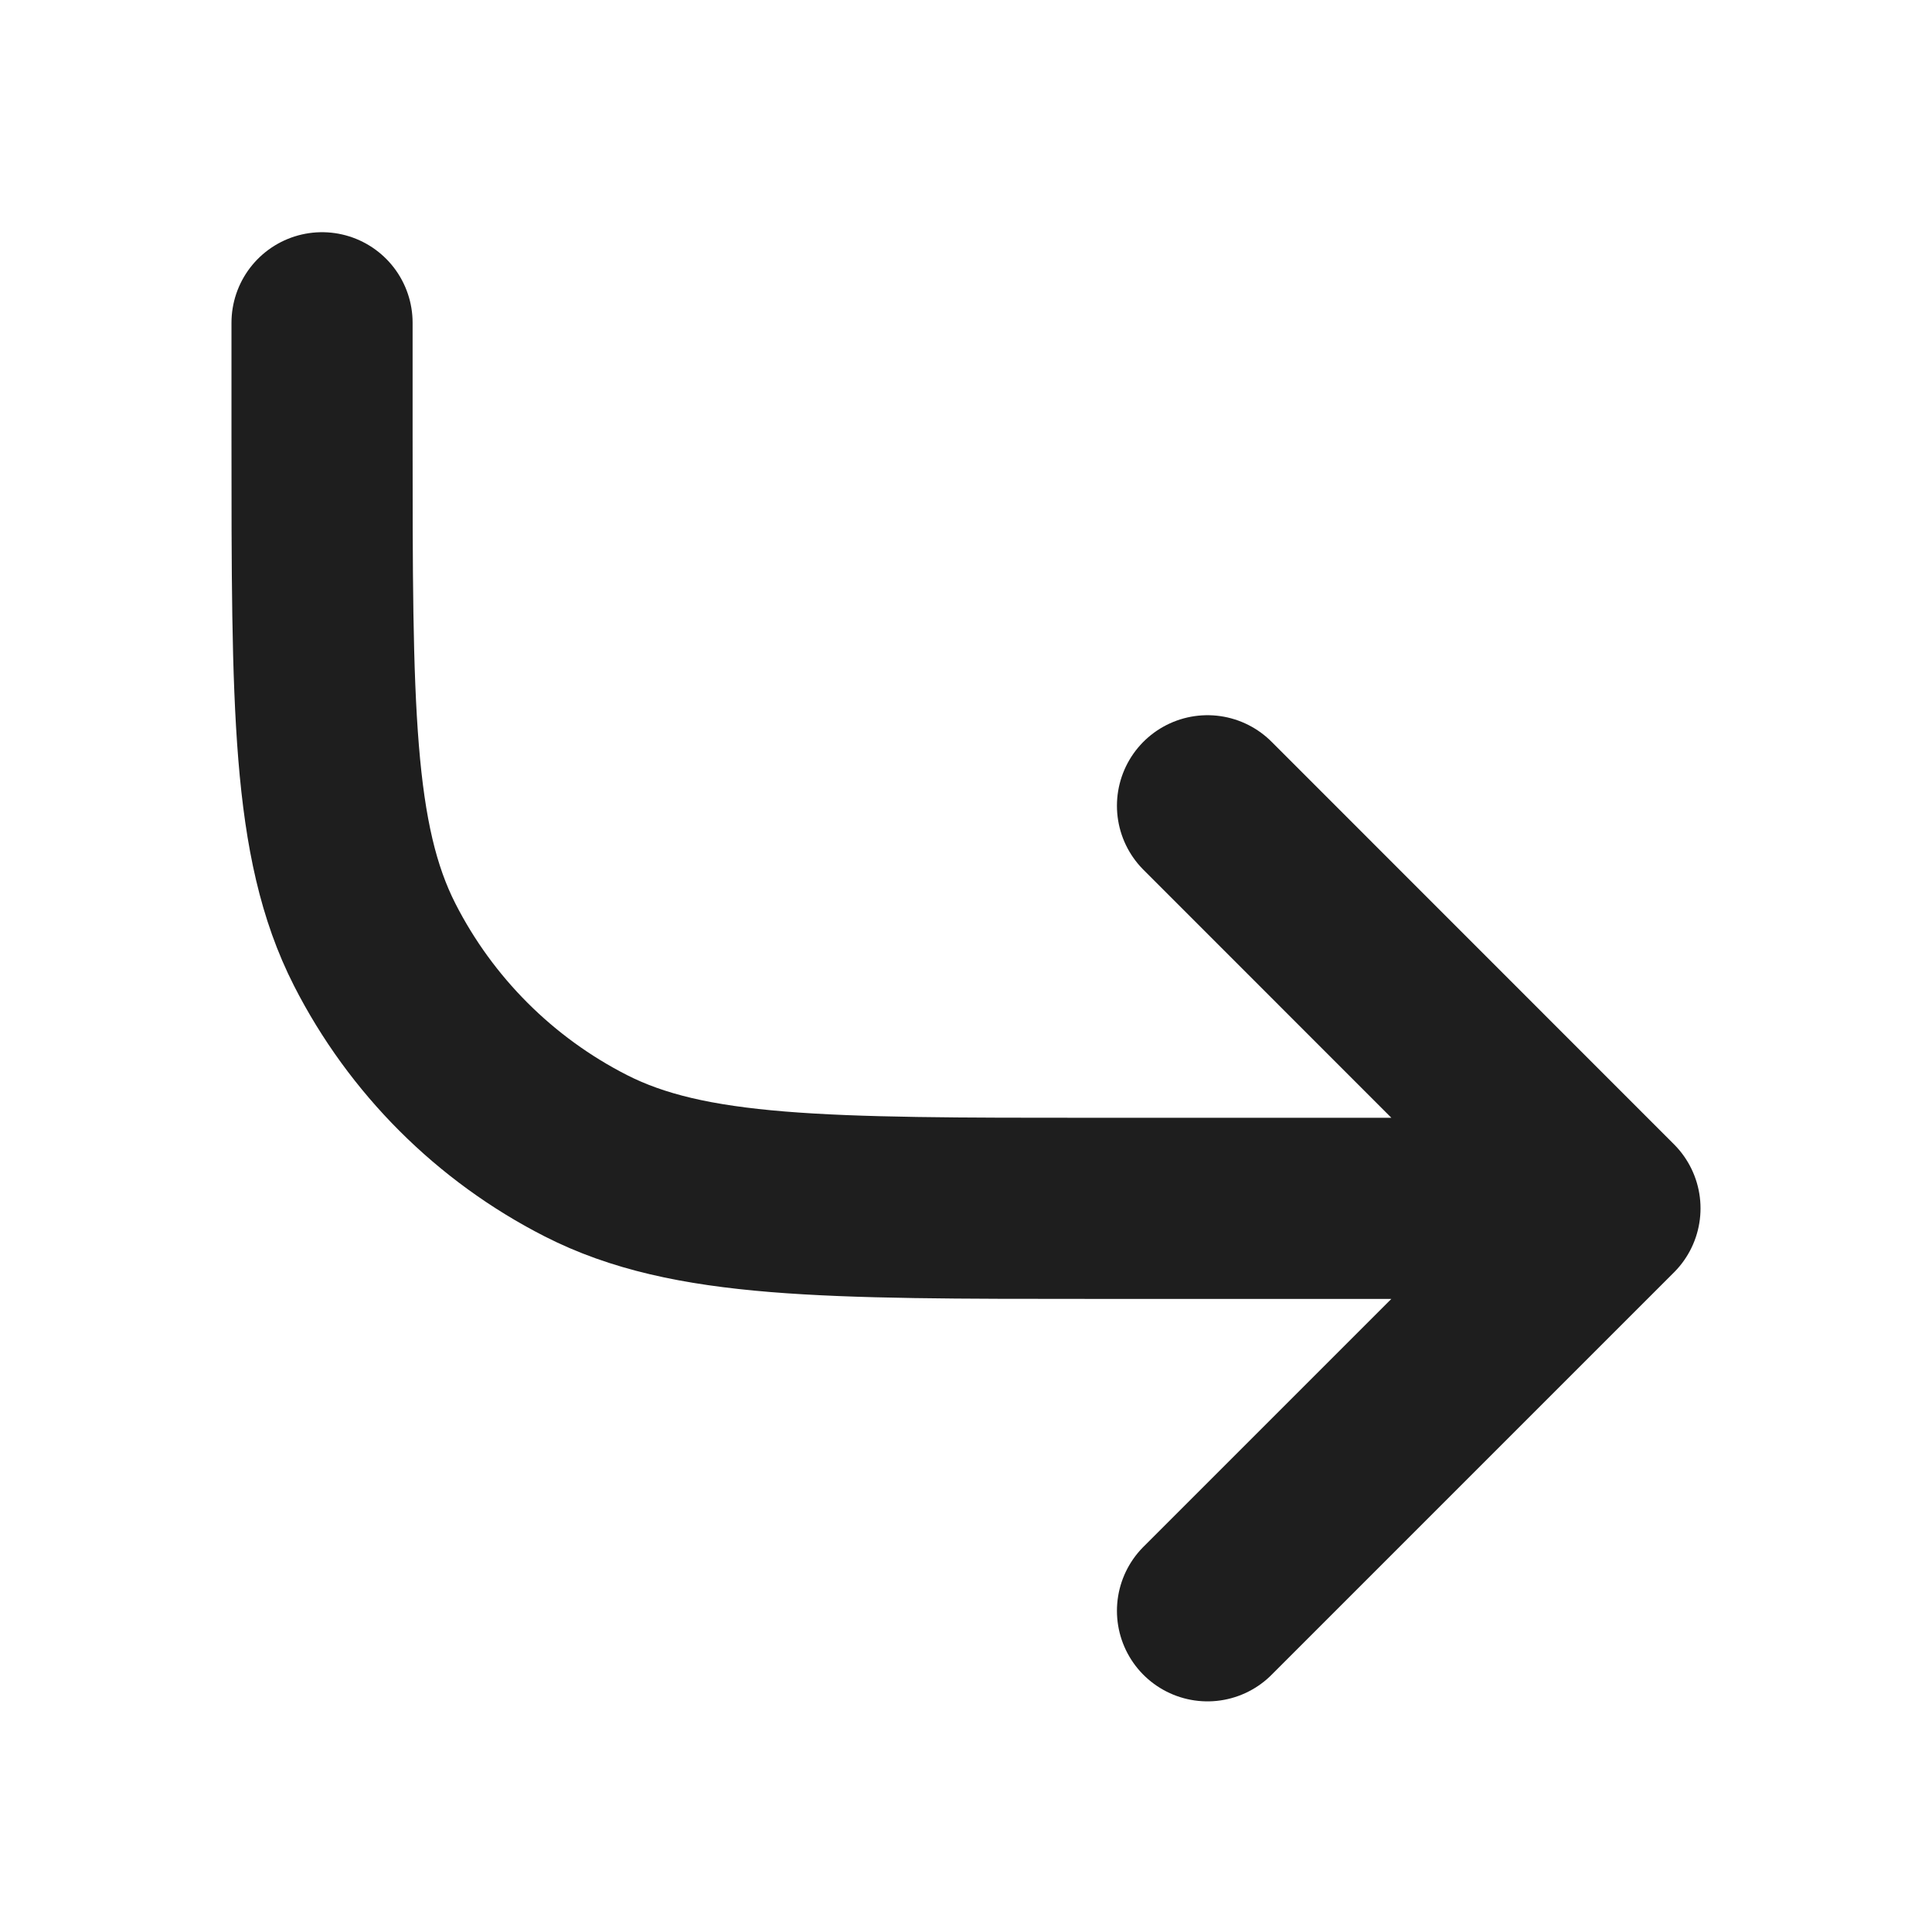
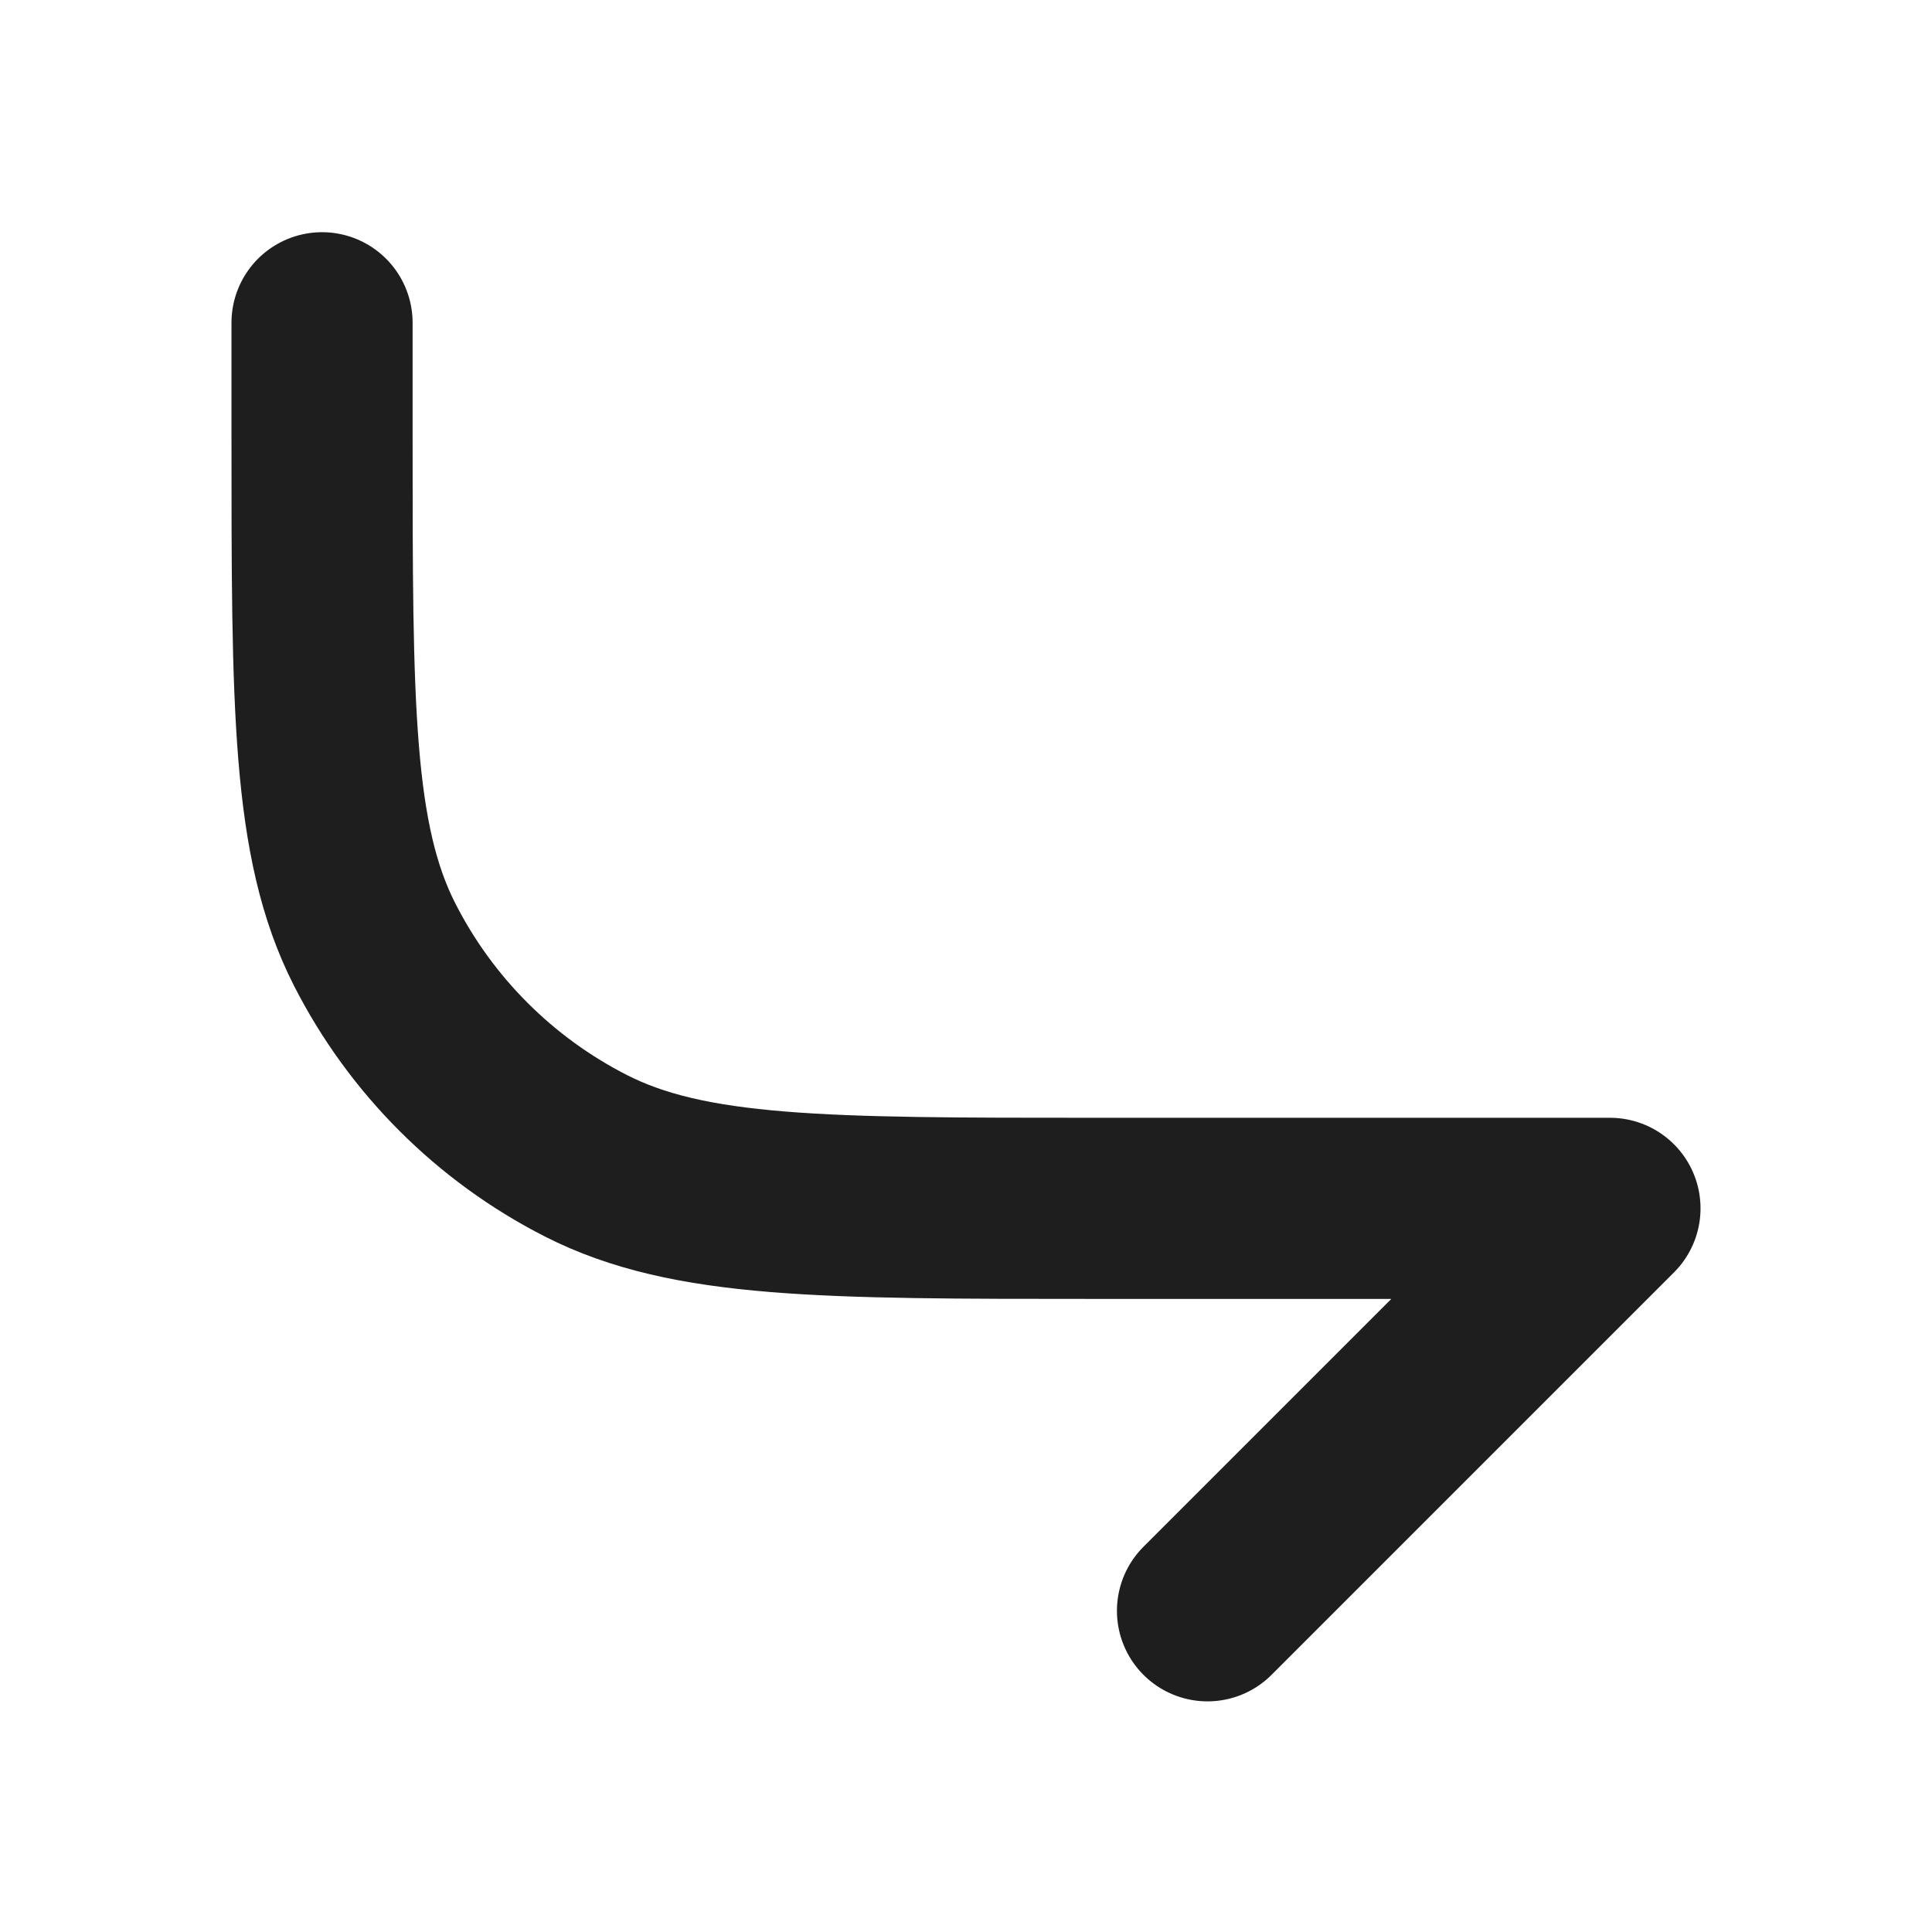
<svg xmlns="http://www.w3.org/2000/svg" width="16" height="16" viewBox="0 0 16 16" fill="none">
-   <path d="M2.667 2.673V3.607C2.667 5.847 2.667 6.967 3.103 7.823C3.486 8.575 4.098 9.187 4.851 9.571C5.706 10.007 6.826 10.007 9.067 10.007H13.333M13.333 10.007L10 6.673M13.333 10.007L10 13.34" stroke="#1E1E1E" stroke-width="1.5" stroke-linecap="round" stroke-linejoin="round" />
+   <path d="M2.667 2.673V3.607C2.667 5.847 2.667 6.967 3.103 7.823C3.486 8.575 4.098 9.187 4.851 9.571C5.706 10.007 6.826 10.007 9.067 10.007H13.333M13.333 10.007M13.333 10.007L10 13.34" stroke="#1E1E1E" stroke-width="1.5" stroke-linecap="round" stroke-linejoin="round" />
</svg>